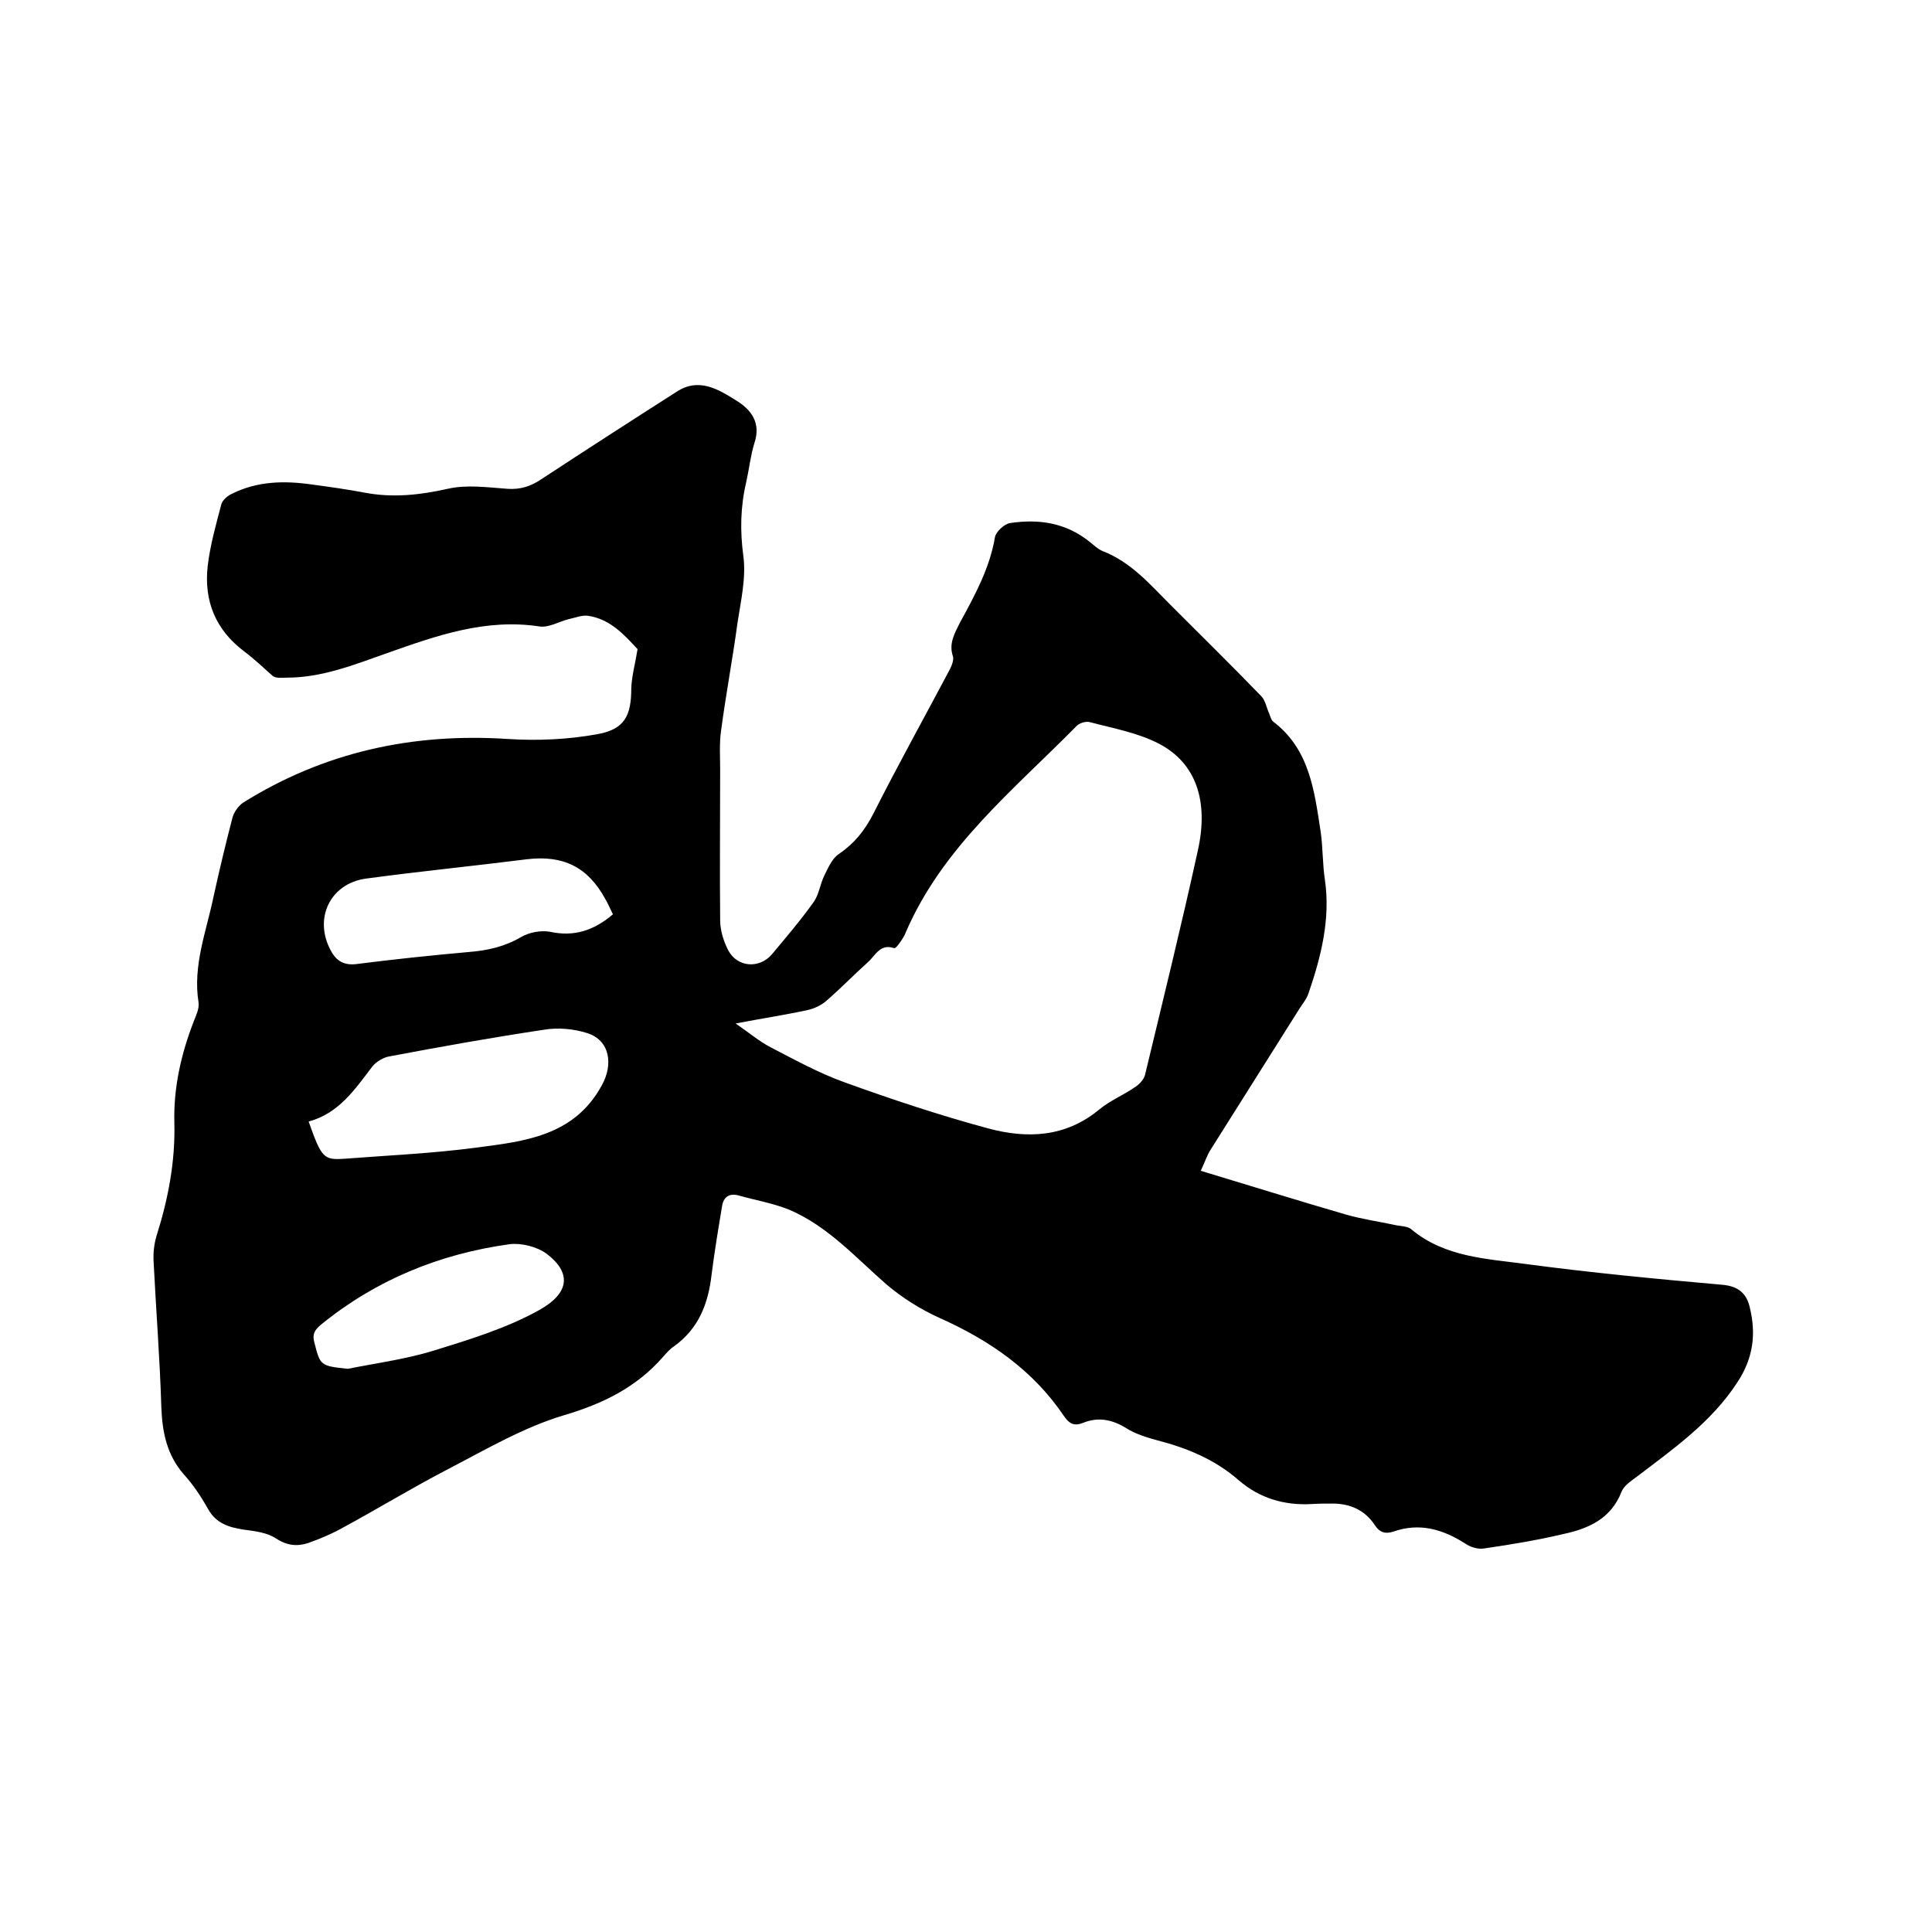
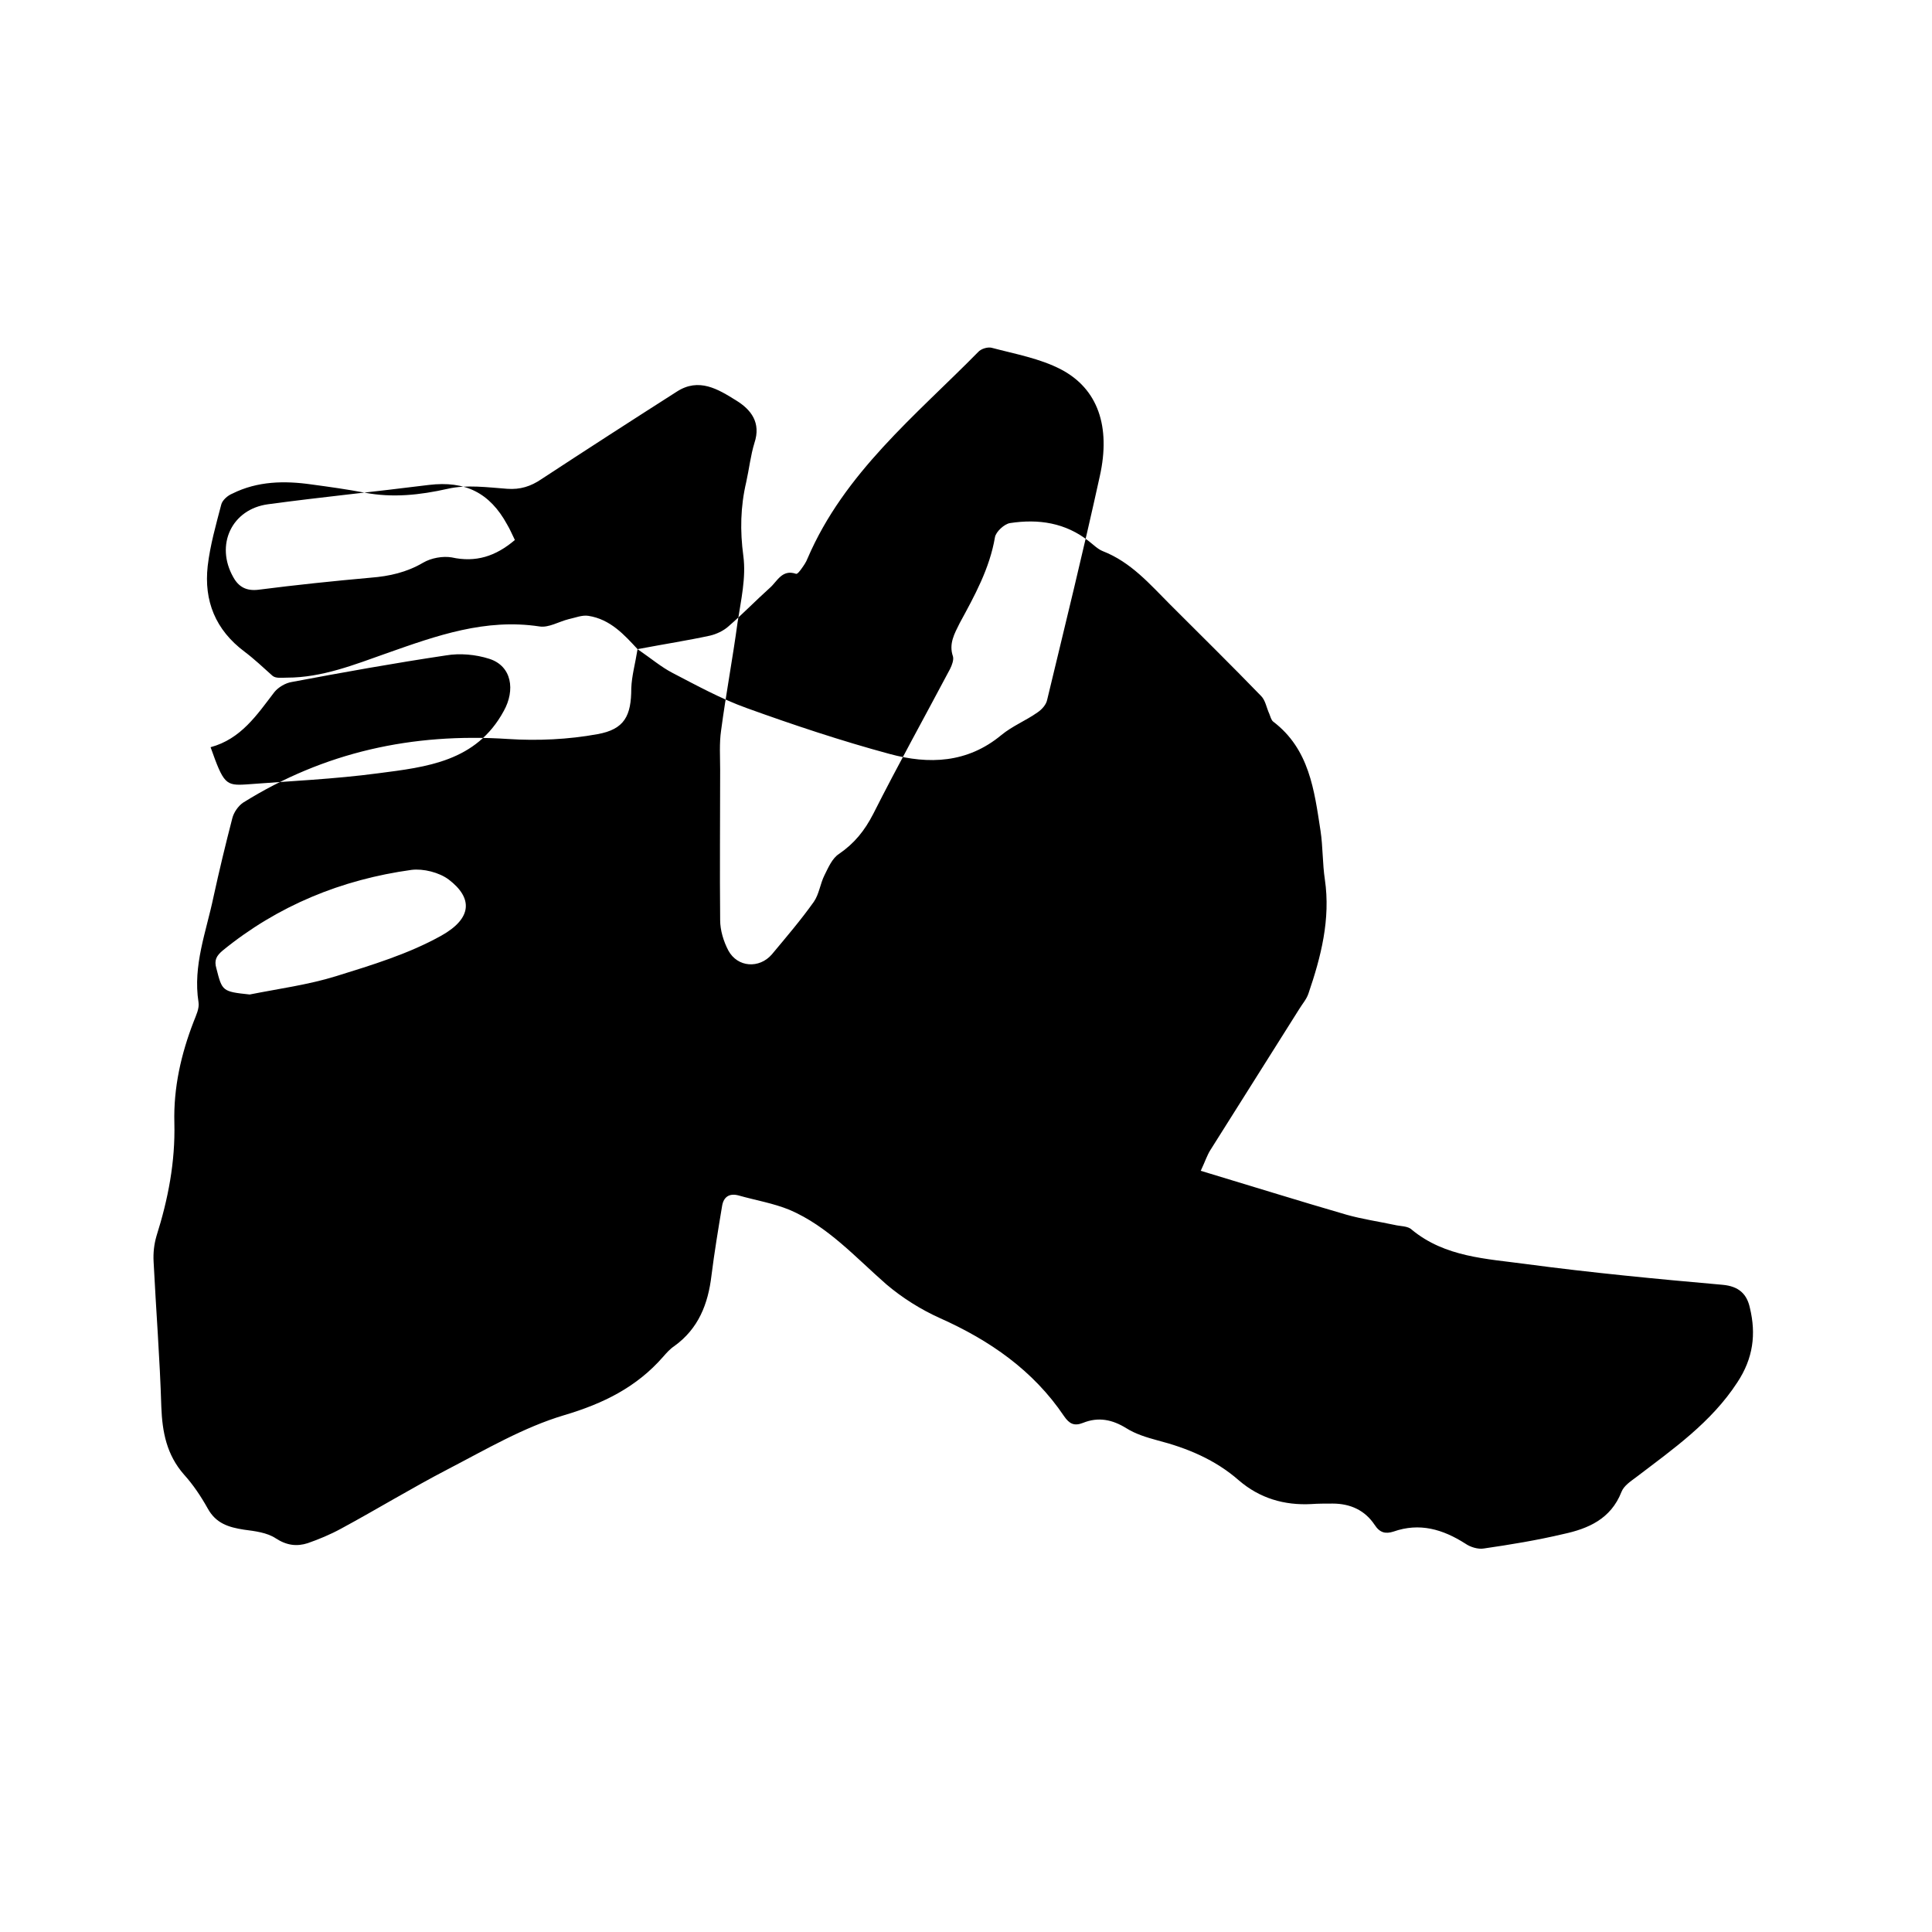
<svg xmlns="http://www.w3.org/2000/svg" enable-background="new 0 0 400 400" viewBox="0 0 400 400">
-   <path d="m132 134.4c-2.7-2.9-5.6-6.2-10.2-6.9-1.3-.2-2.7.4-4.1.7-2 .5-4.1 1.8-6 1.5-11.2-1.7-21.3 1.9-31.5 5.5-6.8 2.4-13.5 5.1-20.8 5.1-1.1 0-2.3.2-3-.4-1.9-1.7-3.8-3.5-5.8-5-6-4.5-8.4-10.5-7.6-17.7.5-4.3 1.7-8.5 2.8-12.7.2-.9 1.3-1.9 2.3-2.3 5.2-2.6 10.8-2.7 16.4-1.9 3.7.5 7.3 1 11 1.7 5.8 1.1 11.4.5 17.2-.8 3.9-.9 8.2-.3 12.3 0 2.7.2 4.9-.5 7.1-2 9.3-6.1 18.6-12.1 28-18.1 4.6-3 8.6-.5 12.3 1.8 3.1 1.9 5.2 4.6 3.8 8.8-.8 2.6-1.1 5.4-1.7 8.1-1.2 5.1-1.3 10.1-.6 15.3.6 4.5-.5 9.2-1.2 13.8-1 7.4-2.4 14.8-3.4 22.3-.4 2.7-.2 5.5-.2 8.2 0 10.4-.1 20.7 0 31.1 0 2.1.7 4.4 1.7 6.3 1.9 3.5 6.4 3.8 9 .8 3-3.6 6-7.1 8.7-10.9 1.1-1.6 1.3-3.7 2.2-5.5.8-1.6 1.6-3.5 3-4.4 3.2-2.2 5.3-4.8 7.1-8.3 5.1-10.1 10.6-20 15.9-30 .4-.8.8-1.9.6-2.6-.9-2.6.3-4.7 1.4-6.9 3.1-5.7 6.2-11.3 7.3-17.8.2-1.1 1.9-2.7 3.1-2.9 5.9-.9 11.5-.1 16.4 3.8.9.7 1.8 1.6 2.8 2 5.9 2.3 9.8 6.9 14 11.1 6.3 6.3 12.6 12.5 18.8 18.9.9.9 1.1 2.4 1.7 3.7.2.5.4 1.3.8 1.6 7.5 5.7 8.5 14.2 9.8 22.6.5 3.3.4 6.8.9 10.1 1.2 8.2-.8 16-3.4 23.6-.4 1.2-1.3 2.2-1.9 3.2-6.1 9.7-12.3 19.5-18.4 29.2-.7 1.1-1.1 2.4-2 4.3 10.3 3.1 20.2 6.2 30.2 9.1 3.2.9 6.6 1.4 9.9 2.1 1.2.3 2.8.2 3.6 1 6.9 5.7 15.5 6 23.6 7.1 13.5 1.8 27.1 3.1 40.7 4.3 3.5.3 5.1 2 5.7 4.8 1.3 5.4.7 10.4-2.6 15.4-5.4 8.3-13.3 13.8-20.9 19.6-1.2.9-2.6 1.8-3.1 3.1-2.2 5.6-6.9 7.6-12 8.7-5.5 1.3-11 2.2-16.5 3-1.2.2-2.8-.3-3.8-1-4.7-3-9.5-4.4-14.9-2.5-1.6.5-2.8.3-3.9-1.4-2-3-5-4.4-8.7-4.4-1.5 0-3 0-4.4.1-5.6.3-10.7-1.2-15-4.9-4.9-4.3-10.7-6.7-16.9-8.3-2.2-.6-4.5-1.3-6.4-2.5-2.9-1.8-5.8-2.4-9-1.1-1.8.7-2.8.2-3.9-1.4-6.4-9.5-15.4-15.7-25.7-20.3-4-1.8-7.8-4.2-11.1-7-6.4-5.6-12.1-12-20-15.4-3.4-1.4-7.1-2-10.6-3-1.9-.5-3.1.3-3.4 2.2-.8 4.8-1.6 9.6-2.2 14.4-.7 5.9-2.7 11-7.7 14.6-.9.6-1.6 1.4-2.3 2.2-5.5 6.3-12.4 9.7-20.5 12.1-8.4 2.5-16.2 7.1-24.1 11.2-7.5 3.9-14.7 8.3-22.1 12.3-2.2 1.2-4.6 2.2-6.9 3-2.2.7-4.3.5-6.6-1-1.8-1.2-4.3-1.5-6.6-1.8-3.2-.5-5.8-1.3-7.5-4.4-1.4-2.5-3-4.9-4.9-7-3.6-4.1-4.5-8.8-4.7-14-.3-10-1.1-20.1-1.6-30.1-.1-1.8.1-3.6.6-5.3 2.4-7.6 3.9-15.3 3.7-23.4-.2-7.3 1.4-14.3 4-21 .5-1.3 1.2-2.7 1-4-1.2-7.6 1.6-14.6 3.1-21.8 1.2-5.5 2.5-10.9 3.9-16.3.3-1.2 1.2-2.5 2.2-3.2 16.8-10.5 35.1-14.5 54.9-13.2 6.1.4 12.5.1 18.5-1 5.6-1 7-3.8 7-9.5.1-2.6.8-5 1.3-8.1zm20.3 77.5c2.9 2 4.9 3.7 7.2 4.9 5 2.6 10.1 5.4 15.4 7.3 9.7 3.5 19.6 6.8 29.6 9.5 8.1 2.2 16.1 1.9 23.1-3.9 2.3-1.9 5.1-3 7.5-4.7.9-.6 1.8-1.6 2-2.6 3.7-15.4 7.5-30.8 10.9-46.3 2.3-10.3-.4-18.1-8-22.1-4.4-2.3-9.5-3.2-14.4-4.5-.8-.2-2.2.2-2.8.9-13 13.2-27.7 25-35.3 42.7-.3.8-.8 1.5-1.3 2.2-.3.4-.8 1.1-1.1 1-2.9-1-3.9 1.6-5.4 2.9-2.9 2.6-5.6 5.4-8.6 8-1 .9-2.5 1.6-3.8 1.9-4.6 1-9.2 1.7-15 2.8zm-88.4 20.3c2.7 7.6 3.1 8 7.5 7.7 9.1-.7 18.2-1.1 27.2-2.3 10-1.3 20.3-2.4 26-12.9 2.4-4.3 1.7-9.3-3-10.8-2.8-.9-6.1-1.2-9-.7-10.7 1.6-21.3 3.5-31.9 5.5-1.3.2-2.8 1.1-3.6 2.1-3.6 4.7-6.9 9.7-13.2 11.4zm63-42.9c-.6-1.2-1-2.2-1.6-3.2-3.6-6.6-8.7-9.1-16.2-8.2-11.1 1.4-22.2 2.5-33.3 4-7.5 1-11 8.4-7.2 15.1 1.1 2 2.7 2.9 5.2 2.6 7.8-1 15.5-1.8 23.3-2.5 3.8-.3 7.4-1.1 10.8-3.1 1.7-1 4.1-1.4 5.9-1.1 5 1.1 9.1-.2 13.1-3.6zm-54.9 94.1c6-1.2 12.1-2 17.9-3.8 7.4-2.3 15-4.6 21.8-8.4 6.4-3.6 6.5-7.8 1.5-11.6-2-1.5-5.3-2.3-7.7-2-14.5 2-27.7 7.4-39.1 16.7-1.3 1.1-1.8 2-1.3 3.7 1.2 4.7 1.2 4.8 6.9 5.4z" />
+   <path d="m132 134.4c-2.7-2.9-5.6-6.2-10.2-6.9-1.3-.2-2.7.4-4.1.7-2 .5-4.1 1.8-6 1.5-11.2-1.7-21.3 1.9-31.5 5.5-6.8 2.4-13.5 5.1-20.8 5.1-1.1 0-2.3.2-3-.4-1.9-1.7-3.8-3.5-5.8-5-6-4.5-8.4-10.5-7.6-17.7.5-4.3 1.7-8.5 2.8-12.7.2-.9 1.3-1.9 2.3-2.3 5.2-2.6 10.8-2.7 16.4-1.9 3.7.5 7.3 1 11 1.7 5.8 1.1 11.4.5 17.2-.8 3.9-.9 8.2-.3 12.3 0 2.7.2 4.9-.5 7.1-2 9.3-6.1 18.6-12.1 28-18.1 4.6-3 8.6-.5 12.3 1.8 3.1 1.9 5.2 4.6 3.8 8.8-.8 2.6-1.1 5.4-1.7 8.1-1.2 5.1-1.3 10.1-.6 15.3.6 4.5-.5 9.2-1.2 13.8-1 7.4-2.4 14.8-3.4 22.3-.4 2.7-.2 5.5-.2 8.2 0 10.4-.1 20.7 0 31.1 0 2.1.7 4.4 1.7 6.3 1.9 3.5 6.4 3.8 9 .8 3-3.6 6-7.1 8.7-10.9 1.1-1.6 1.3-3.7 2.2-5.5.8-1.6 1.6-3.5 3-4.4 3.2-2.2 5.3-4.8 7.1-8.3 5.1-10.1 10.6-20 15.9-30 .4-.8.8-1.9.6-2.6-.9-2.6.3-4.7 1.4-6.9 3.1-5.7 6.2-11.3 7.3-17.8.2-1.1 1.9-2.7 3.1-2.9 5.9-.9 11.5-.1 16.4 3.8.9.7 1.8 1.6 2.8 2 5.9 2.3 9.8 6.9 14 11.1 6.3 6.3 12.6 12.5 18.8 18.9.9.9 1.1 2.4 1.7 3.7.2.5.4 1.3.8 1.6 7.5 5.7 8.5 14.2 9.8 22.6.5 3.3.4 6.8.9 10.1 1.2 8.2-.8 16-3.4 23.6-.4 1.2-1.3 2.2-1.9 3.2-6.1 9.7-12.3 19.5-18.4 29.2-.7 1.1-1.1 2.4-2 4.3 10.3 3.1 20.2 6.2 30.2 9.1 3.2.9 6.6 1.4 9.9 2.1 1.2.3 2.8.2 3.6 1 6.9 5.7 15.5 6 23.6 7.1 13.5 1.8 27.1 3.1 40.7 4.3 3.5.3 5.1 2 5.7 4.8 1.3 5.4.7 10.4-2.6 15.4-5.4 8.3-13.3 13.8-20.9 19.6-1.2.9-2.6 1.8-3.1 3.1-2.2 5.6-6.9 7.6-12 8.7-5.5 1.3-11 2.2-16.5 3-1.2.2-2.8-.3-3.8-1-4.7-3-9.5-4.4-14.9-2.5-1.6.5-2.8.3-3.9-1.4-2-3-5-4.4-8.7-4.4-1.5 0-3 0-4.4.1-5.6.3-10.7-1.2-15-4.9-4.9-4.3-10.7-6.7-16.9-8.3-2.2-.6-4.5-1.3-6.4-2.5-2.9-1.8-5.8-2.4-9-1.1-1.8.7-2.8.2-3.9-1.4-6.4-9.5-15.4-15.7-25.7-20.3-4-1.8-7.8-4.2-11.1-7-6.4-5.6-12.1-12-20-15.4-3.4-1.4-7.1-2-10.6-3-1.9-.5-3.1.3-3.4 2.2-.8 4.8-1.6 9.6-2.2 14.4-.7 5.9-2.7 11-7.7 14.6-.9.6-1.6 1.4-2.3 2.2-5.5 6.3-12.4 9.7-20.5 12.1-8.4 2.5-16.2 7.1-24.1 11.2-7.5 3.9-14.7 8.3-22.1 12.3-2.2 1.2-4.6 2.2-6.9 3-2.2.7-4.3.5-6.6-1-1.8-1.2-4.3-1.5-6.6-1.8-3.2-.5-5.8-1.3-7.5-4.4-1.4-2.5-3-4.9-4.9-7-3.6-4.1-4.5-8.8-4.7-14-.3-10-1.1-20.1-1.6-30.1-.1-1.8.1-3.6.6-5.3 2.4-7.6 3.9-15.3 3.7-23.4-.2-7.3 1.4-14.3 4-21 .5-1.3 1.2-2.7 1-4-1.2-7.6 1.6-14.6 3.1-21.8 1.2-5.5 2.5-10.9 3.9-16.3.3-1.2 1.2-2.5 2.2-3.2 16.8-10.5 35.1-14.5 54.9-13.2 6.1.4 12.5.1 18.5-1 5.6-1 7-3.8 7-9.5.1-2.6.8-5 1.3-8.1zc2.9 2 4.9 3.7 7.2 4.9 5 2.6 10.1 5.4 15.4 7.3 9.7 3.5 19.6 6.8 29.6 9.5 8.1 2.2 16.1 1.9 23.1-3.9 2.3-1.9 5.1-3 7.5-4.7.9-.6 1.8-1.6 2-2.6 3.7-15.4 7.5-30.8 10.9-46.3 2.3-10.3-.4-18.1-8-22.1-4.4-2.3-9.5-3.2-14.4-4.5-.8-.2-2.2.2-2.8.9-13 13.2-27.7 25-35.3 42.7-.3.8-.8 1.5-1.3 2.2-.3.4-.8 1.1-1.1 1-2.9-1-3.9 1.6-5.4 2.9-2.9 2.6-5.6 5.4-8.6 8-1 .9-2.5 1.6-3.8 1.9-4.6 1-9.2 1.7-15 2.8zm-88.4 20.3c2.7 7.6 3.1 8 7.5 7.7 9.1-.7 18.2-1.1 27.2-2.3 10-1.3 20.3-2.4 26-12.9 2.4-4.3 1.7-9.3-3-10.8-2.8-.9-6.1-1.2-9-.7-10.7 1.6-21.3 3.5-31.9 5.5-1.3.2-2.8 1.1-3.6 2.1-3.6 4.7-6.9 9.7-13.2 11.4zm63-42.9c-.6-1.2-1-2.2-1.6-3.2-3.6-6.6-8.7-9.1-16.2-8.2-11.1 1.4-22.2 2.5-33.3 4-7.5 1-11 8.4-7.2 15.1 1.1 2 2.7 2.9 5.2 2.6 7.8-1 15.5-1.8 23.3-2.5 3.8-.3 7.4-1.1 10.8-3.1 1.7-1 4.1-1.4 5.9-1.1 5 1.1 9.1-.2 13.1-3.6zm-54.9 94.1c6-1.2 12.1-2 17.9-3.8 7.4-2.3 15-4.6 21.8-8.4 6.4-3.6 6.5-7.8 1.5-11.6-2-1.5-5.3-2.3-7.7-2-14.5 2-27.7 7.4-39.1 16.7-1.3 1.1-1.8 2-1.3 3.7 1.2 4.7 1.2 4.8 6.9 5.4z" />
</svg>